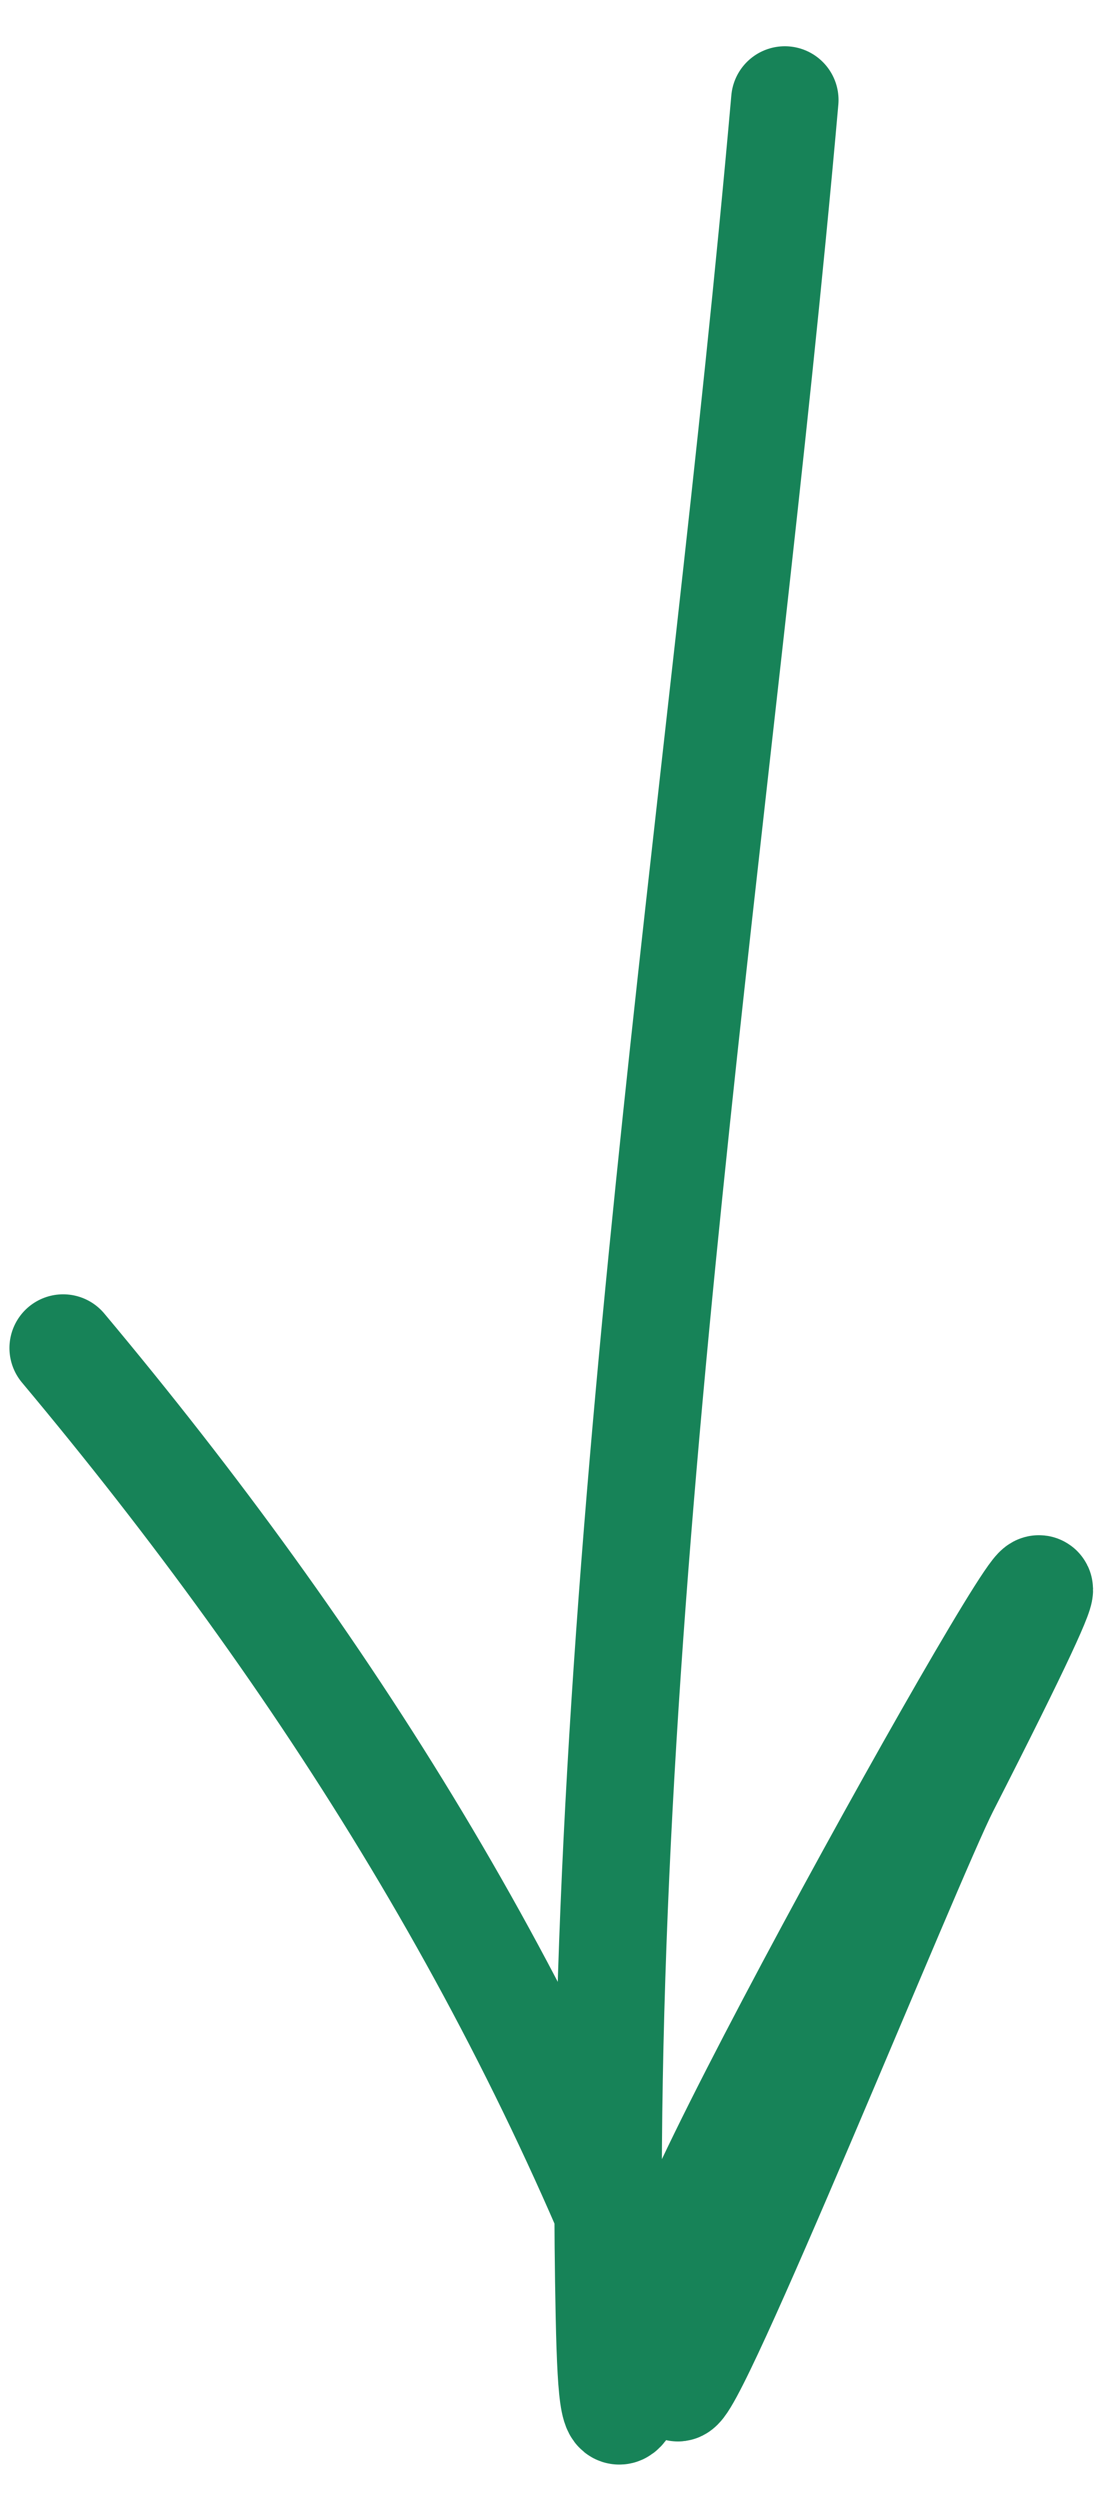
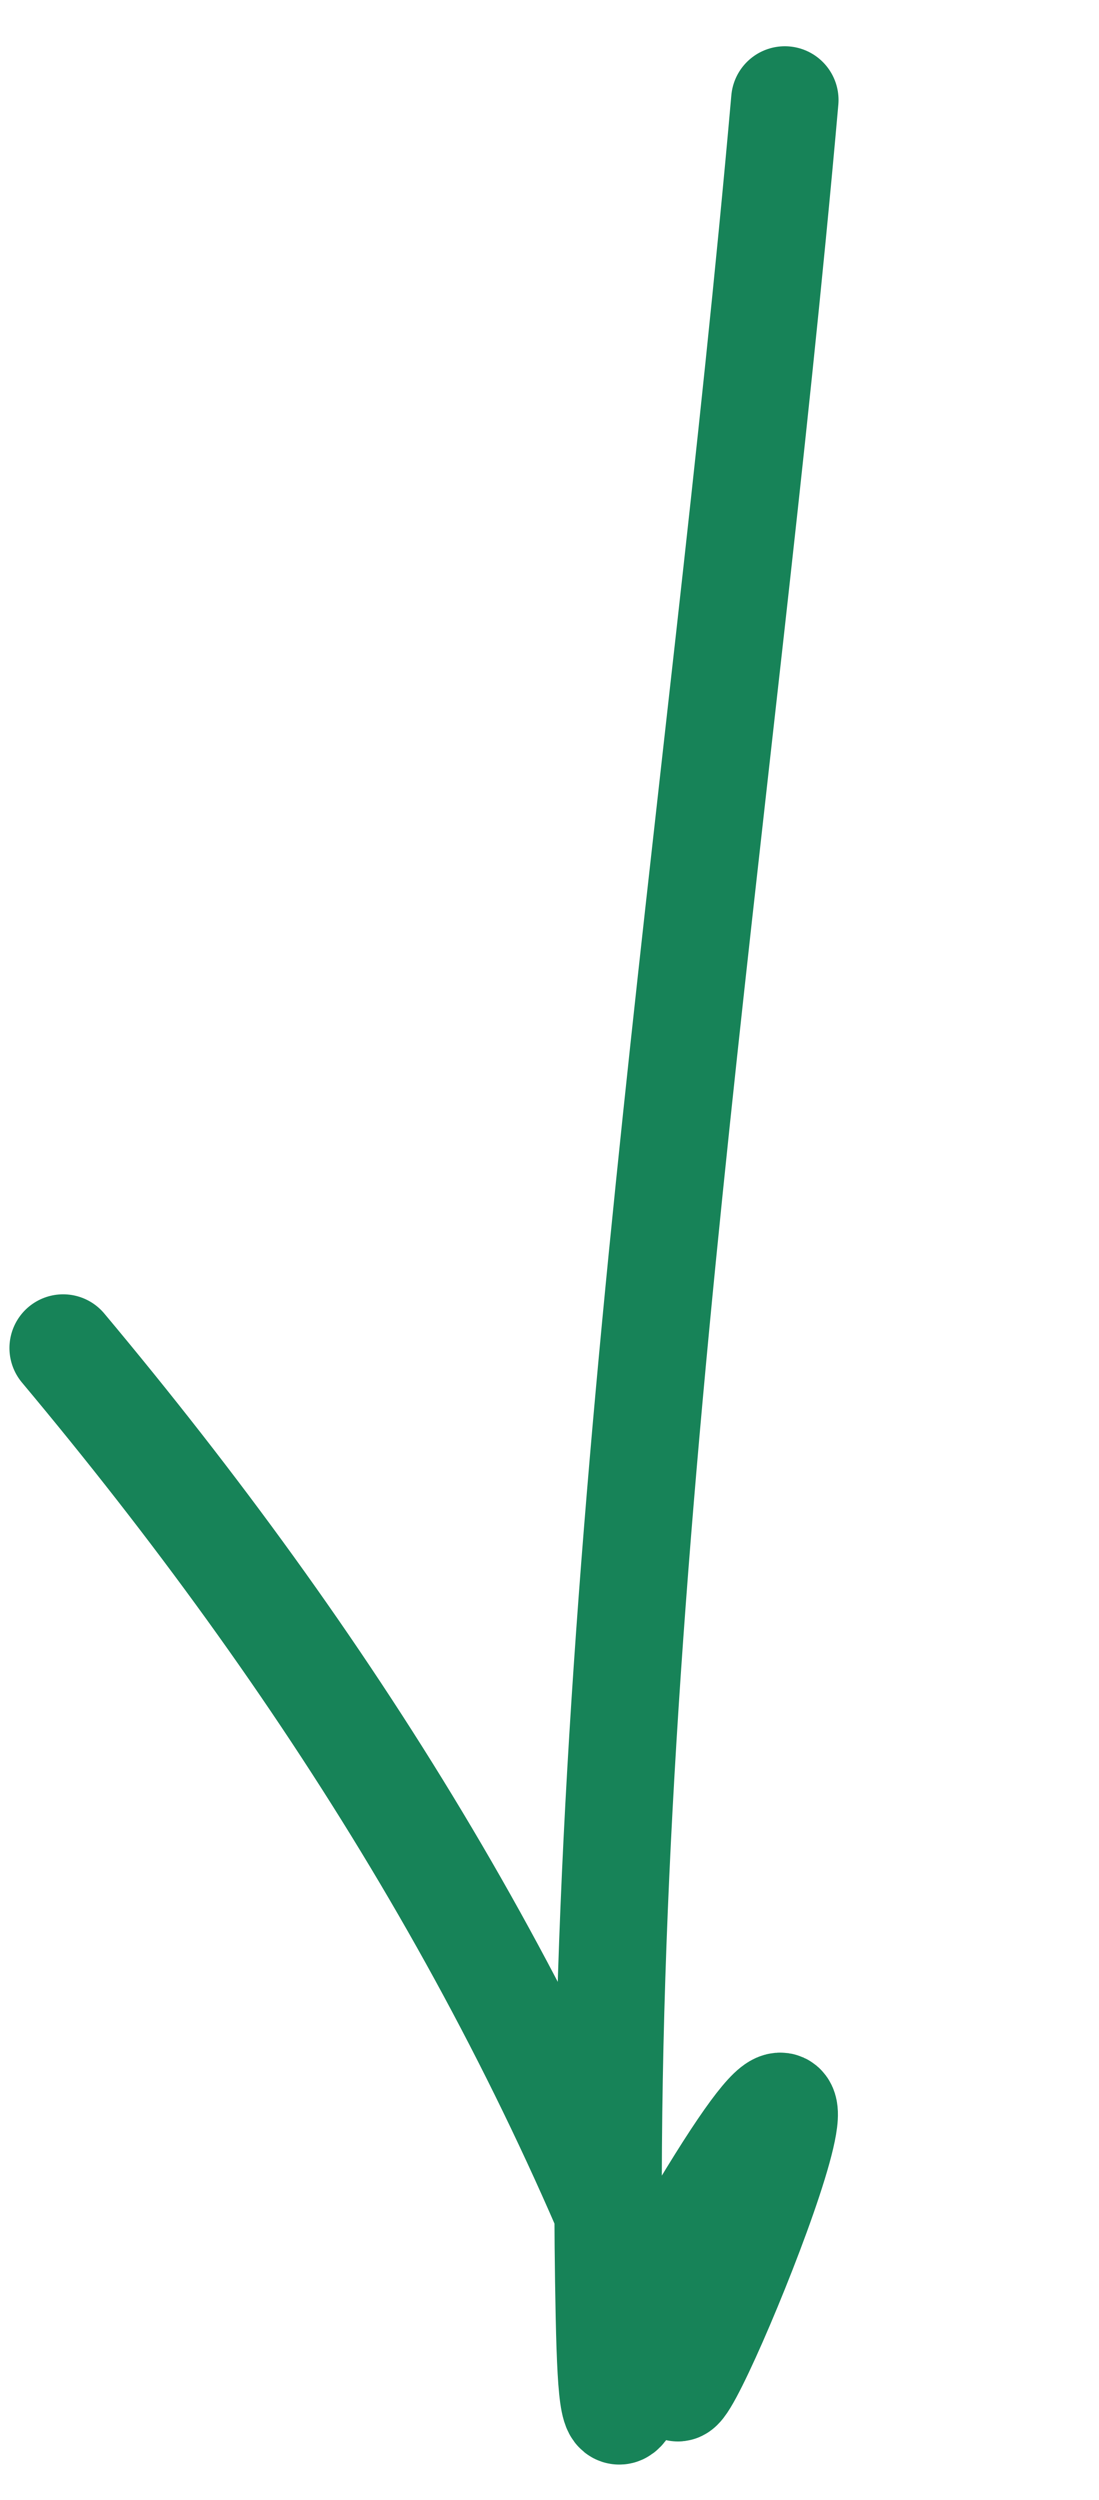
<svg xmlns="http://www.w3.org/2000/svg" width="22" height="50" viewBox="0 0 22 50" fill="none">
-   <path d="M15.711 2C14.456 16.214 11.97 31.303 12.186 45.612C12.249 49.817 12.381 48.459 13.674 44.901C14.82 41.748 24.911 24.013 18.92 35.744C18.214 37.125 13.726 48.226 13.553 47.741C10.77 39.983 6.523 33.24 1.264 26.962" stroke="#178358" stroke-width="2.15" stroke-linecap="round" />
+   <path d="M15.711 2C14.456 16.214 11.97 31.303 12.186 45.612C12.249 49.817 12.381 48.459 13.674 44.901C18.214 37.125 13.726 48.226 13.553 47.741C10.77 39.983 6.523 33.24 1.264 26.962" stroke="#178358" stroke-width="2.15" stroke-linecap="round" />
</svg>